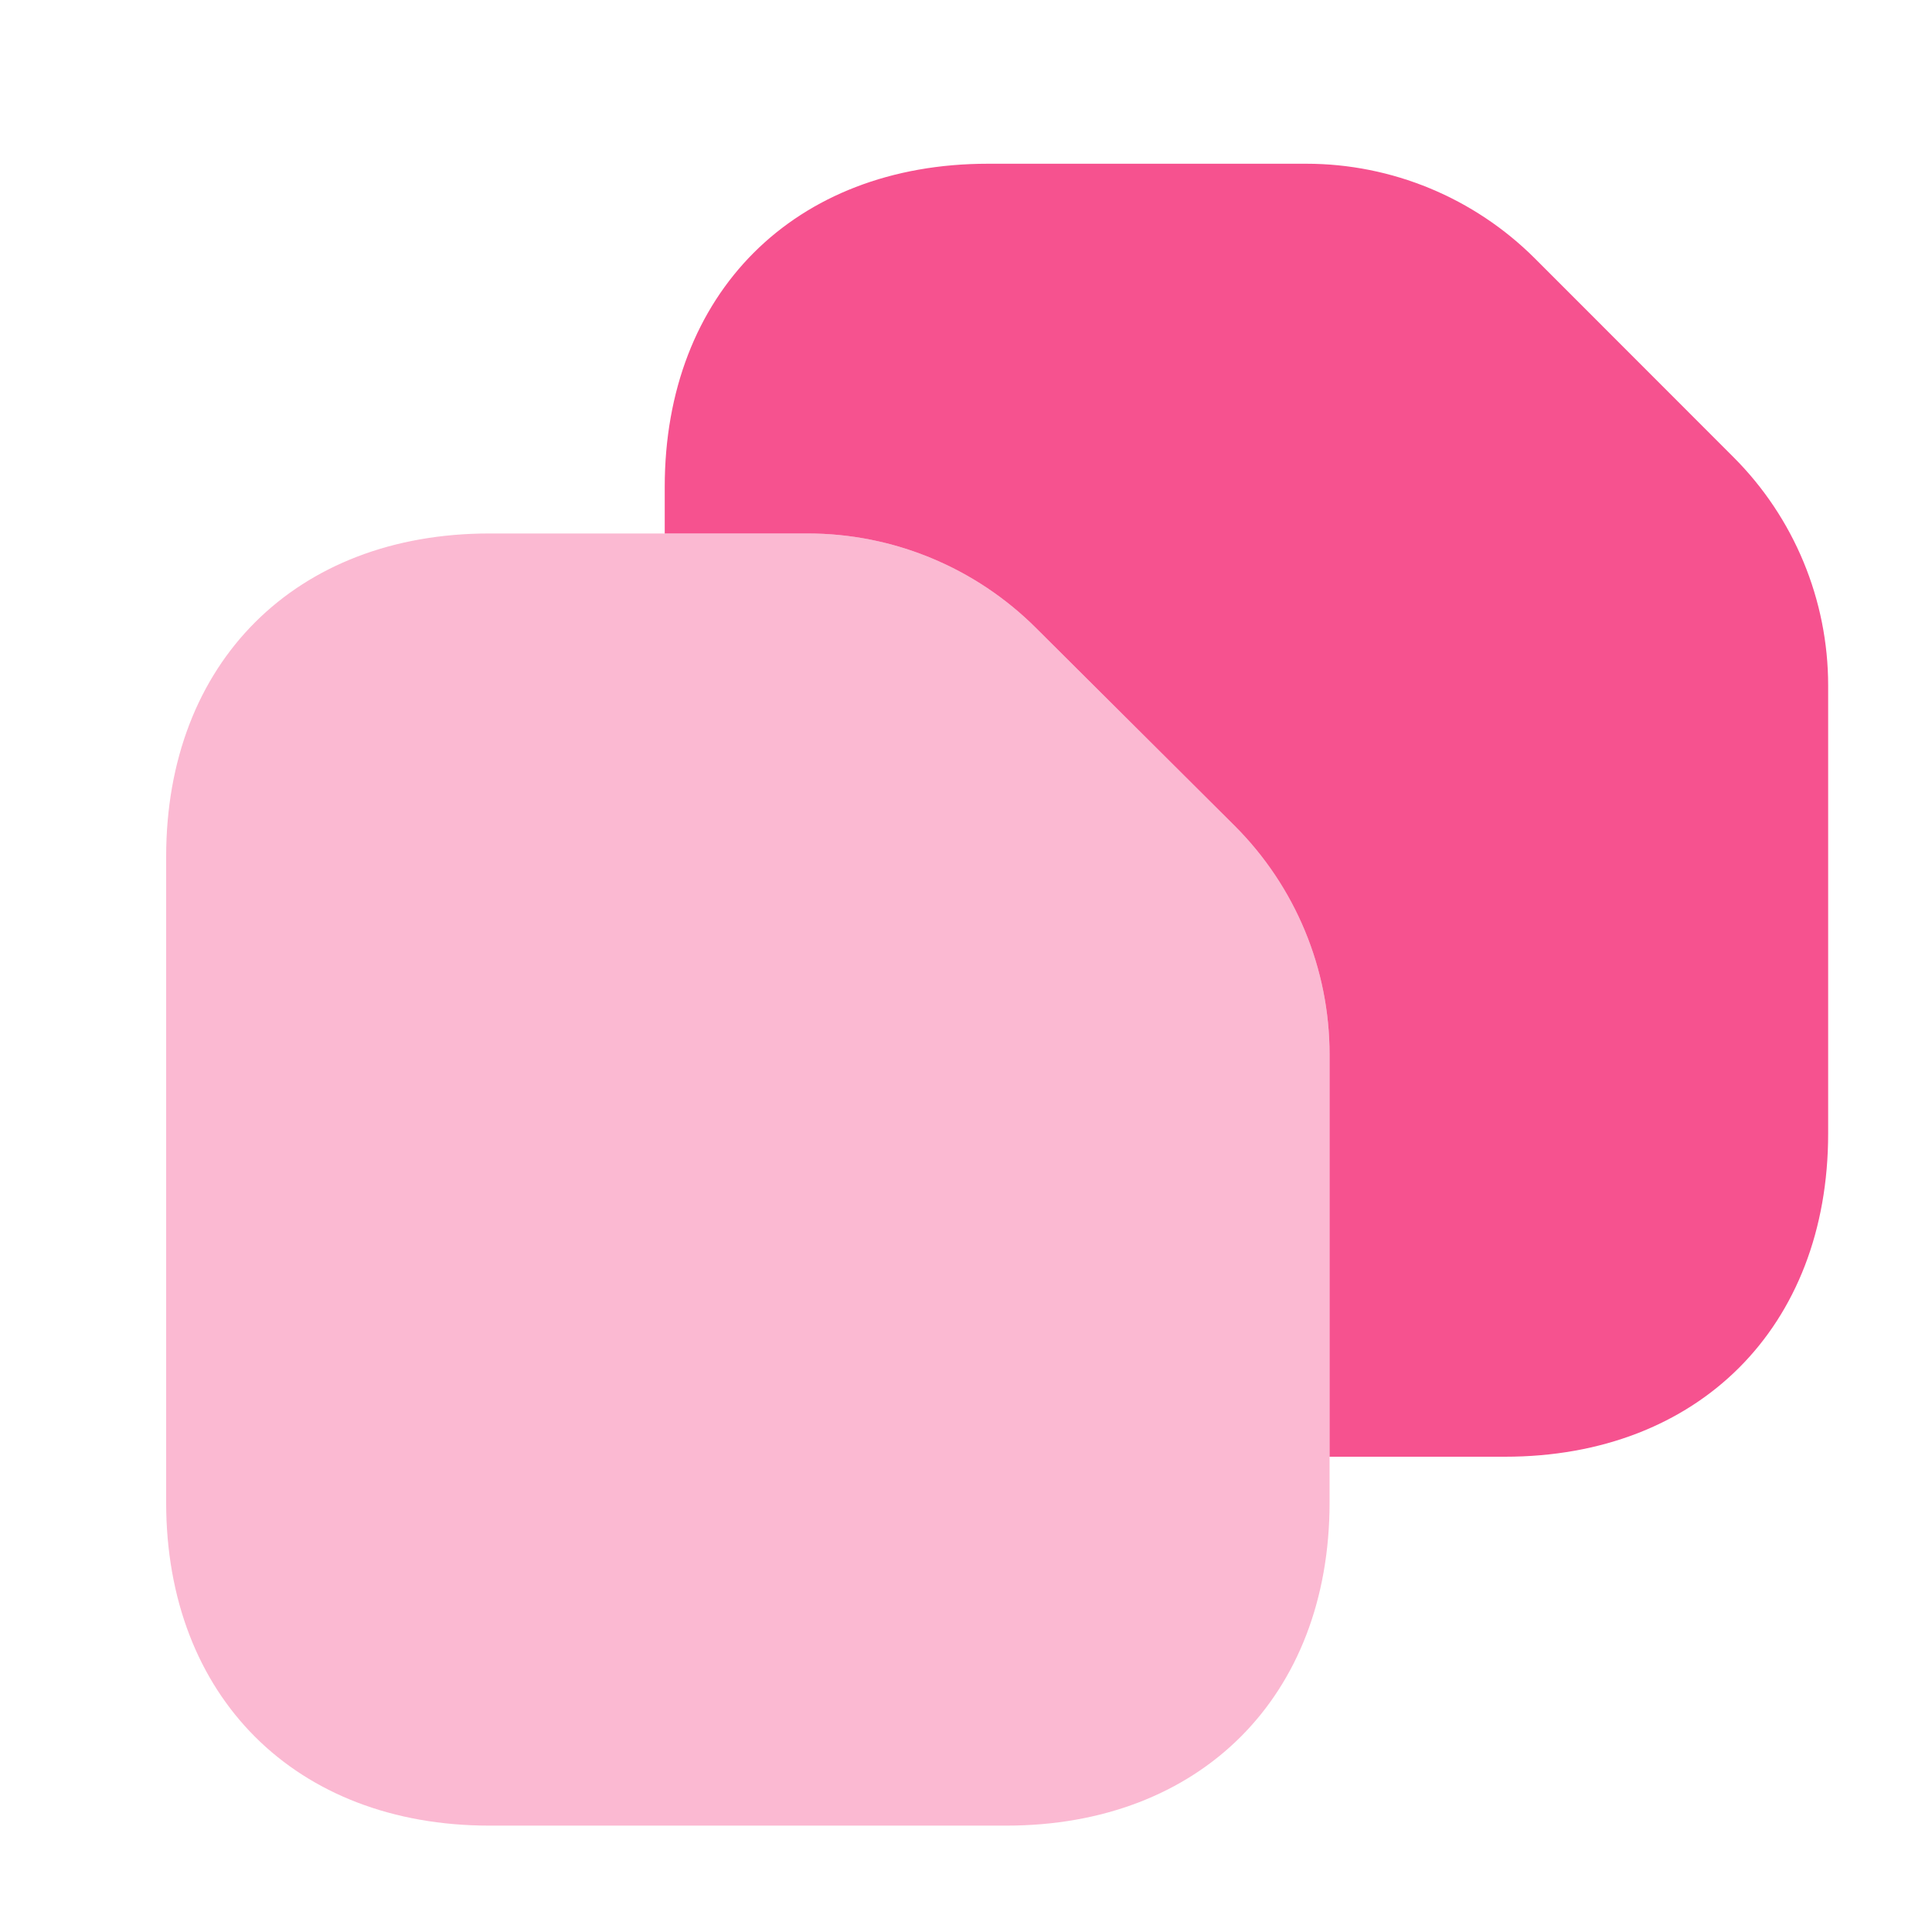
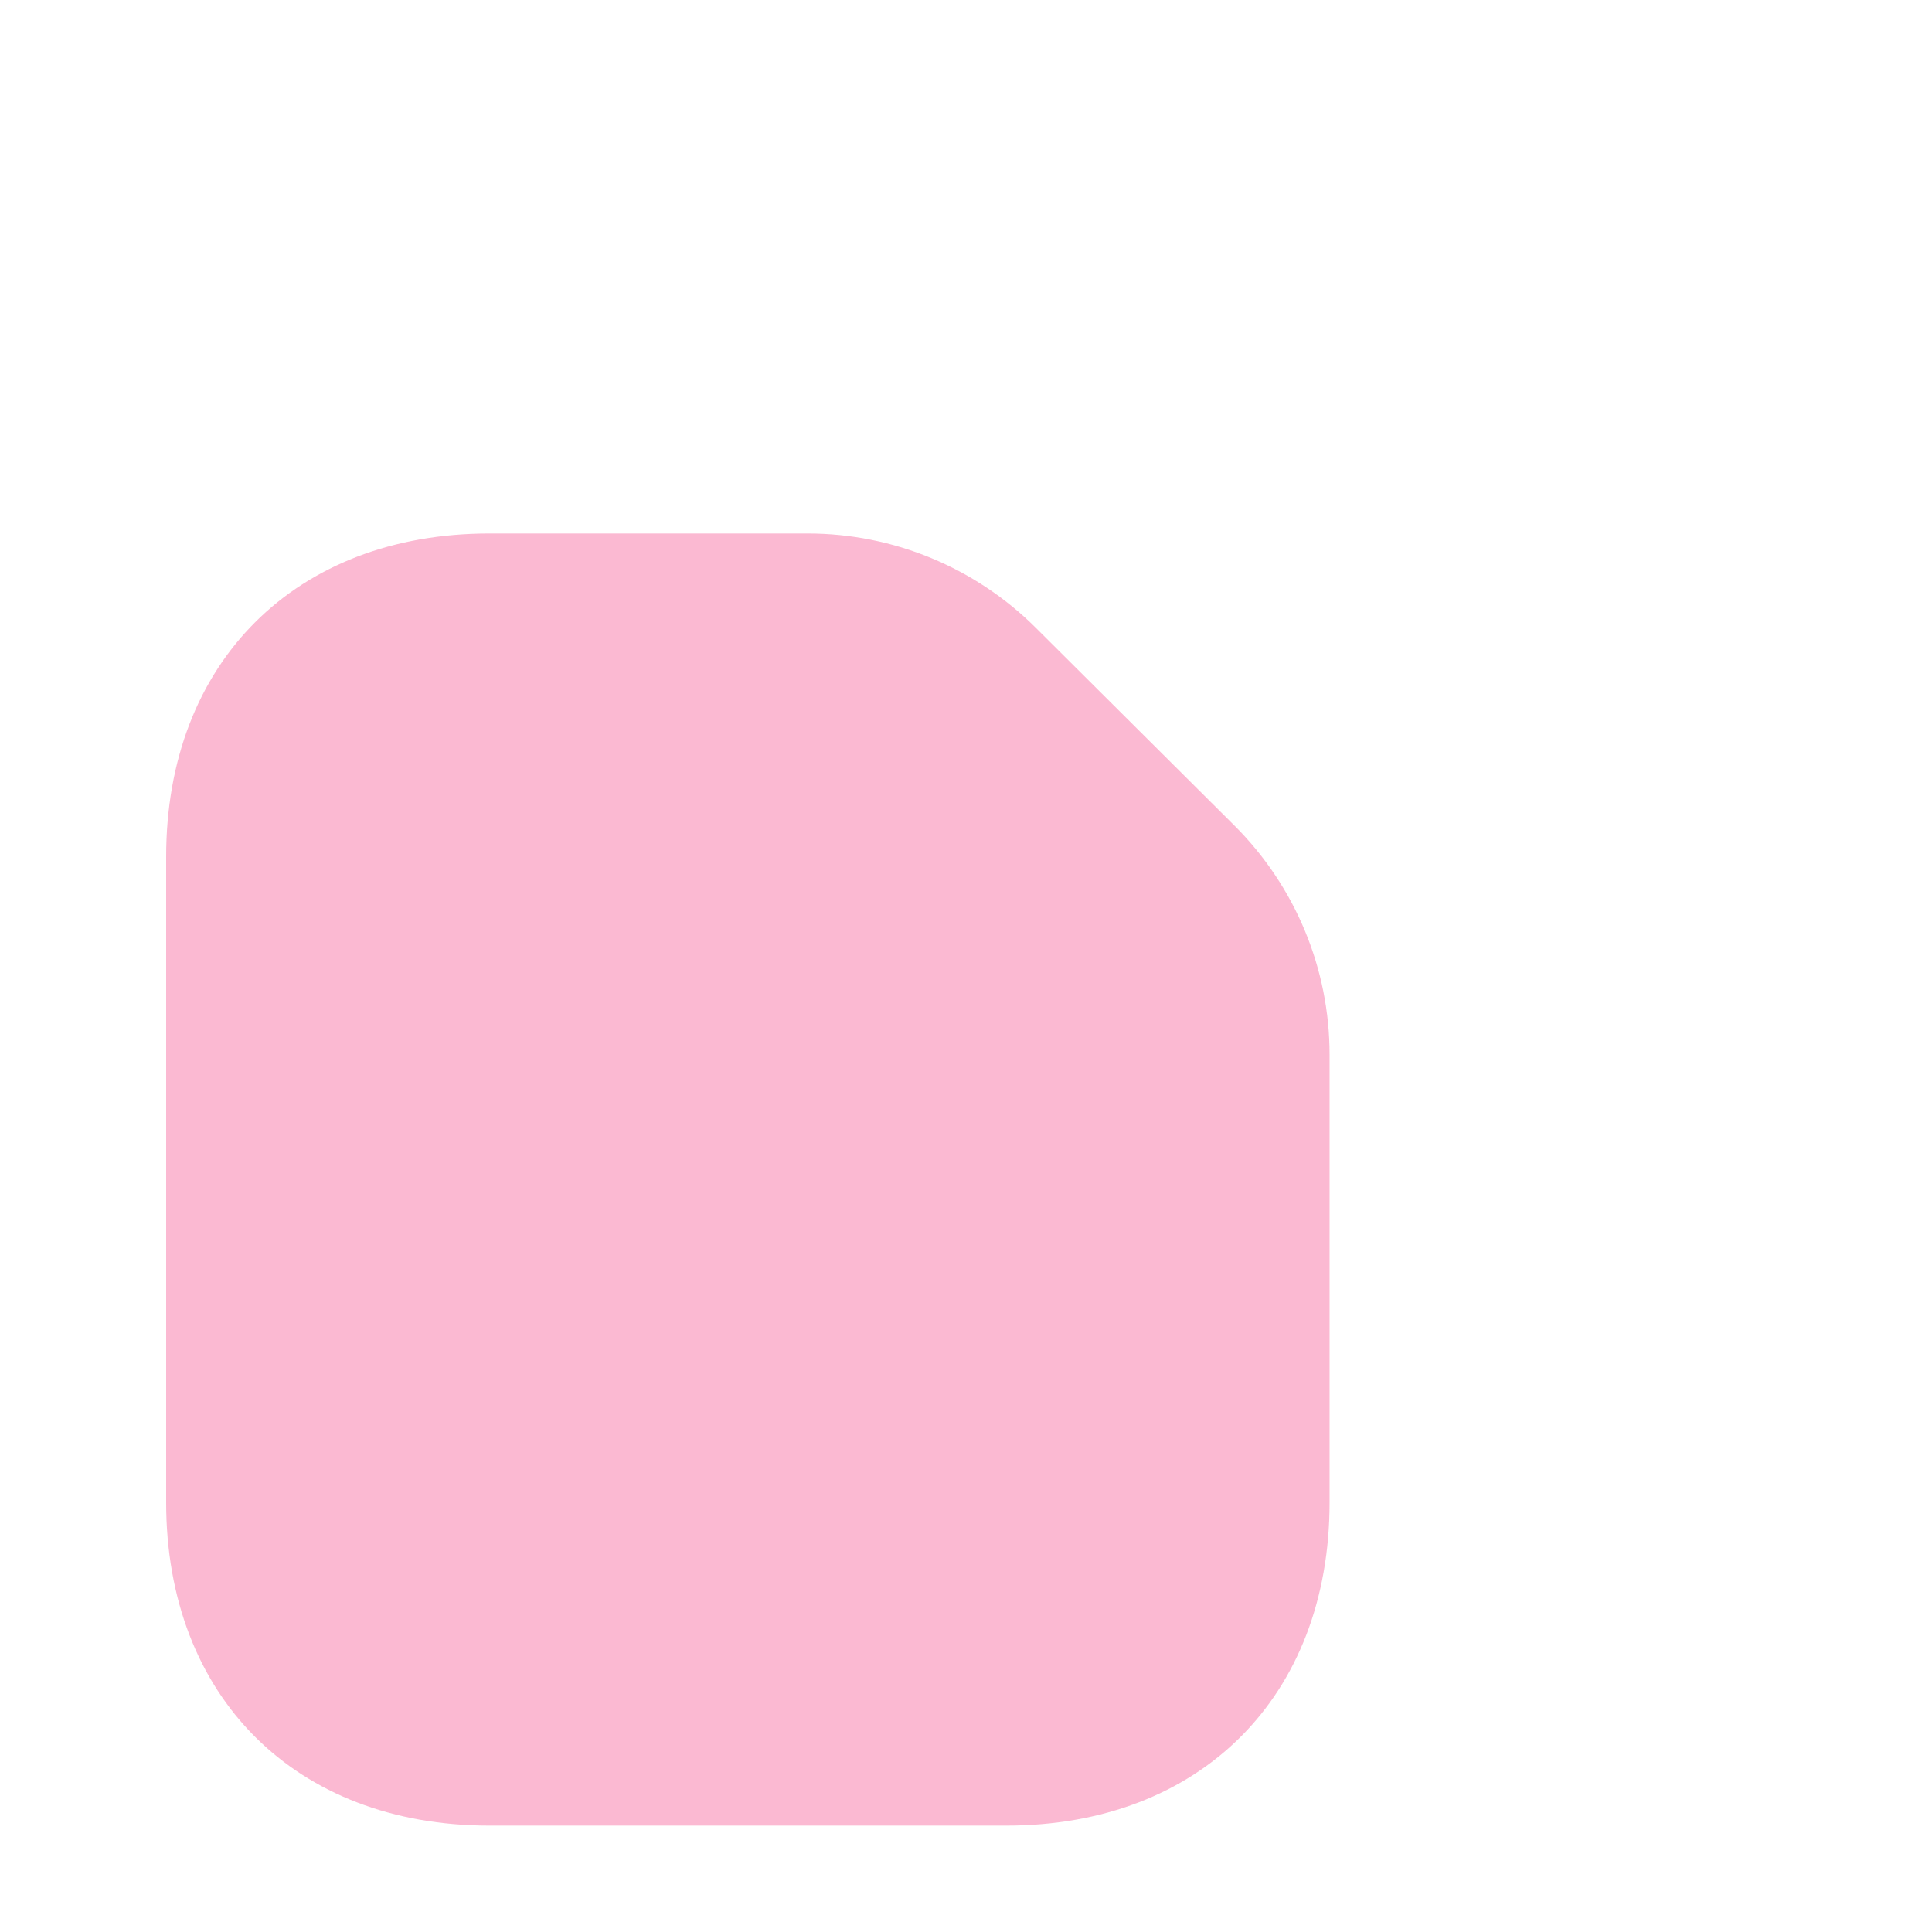
<svg xmlns="http://www.w3.org/2000/svg" width="16" height="16" viewBox="0 0 16 16" fill="none">
  <path opacity="0.4" d="M11.011 8.733V12.442C11.011 14.053 9.937 15.119 8.334 15.119H4.053C2.45 15.119 1.376 14.053 1.376 12.442V7.095C1.376 5.485 2.45 4.418 4.053 4.418H6.689C7.398 4.418 8.079 4.7 8.582 5.203L10.226 6.84C10.729 7.343 11.011 8.024 11.011 8.733Z" fill="#F6528F" />
-   <path d="M15.14 5.677V9.387C15.14 10.99 14.066 12.064 12.463 12.064H11.011V8.733C11.011 8.024 10.729 7.343 10.226 6.84L8.582 5.203C8.079 4.7 7.398 4.418 6.689 4.418H5.505V4.033C5.505 2.429 6.579 1.356 8.182 1.356H10.818C11.527 1.356 12.208 1.638 12.711 2.14L14.355 3.785C14.858 4.287 15.14 4.969 15.14 5.677Z" fill="#F6528F" />
</svg>